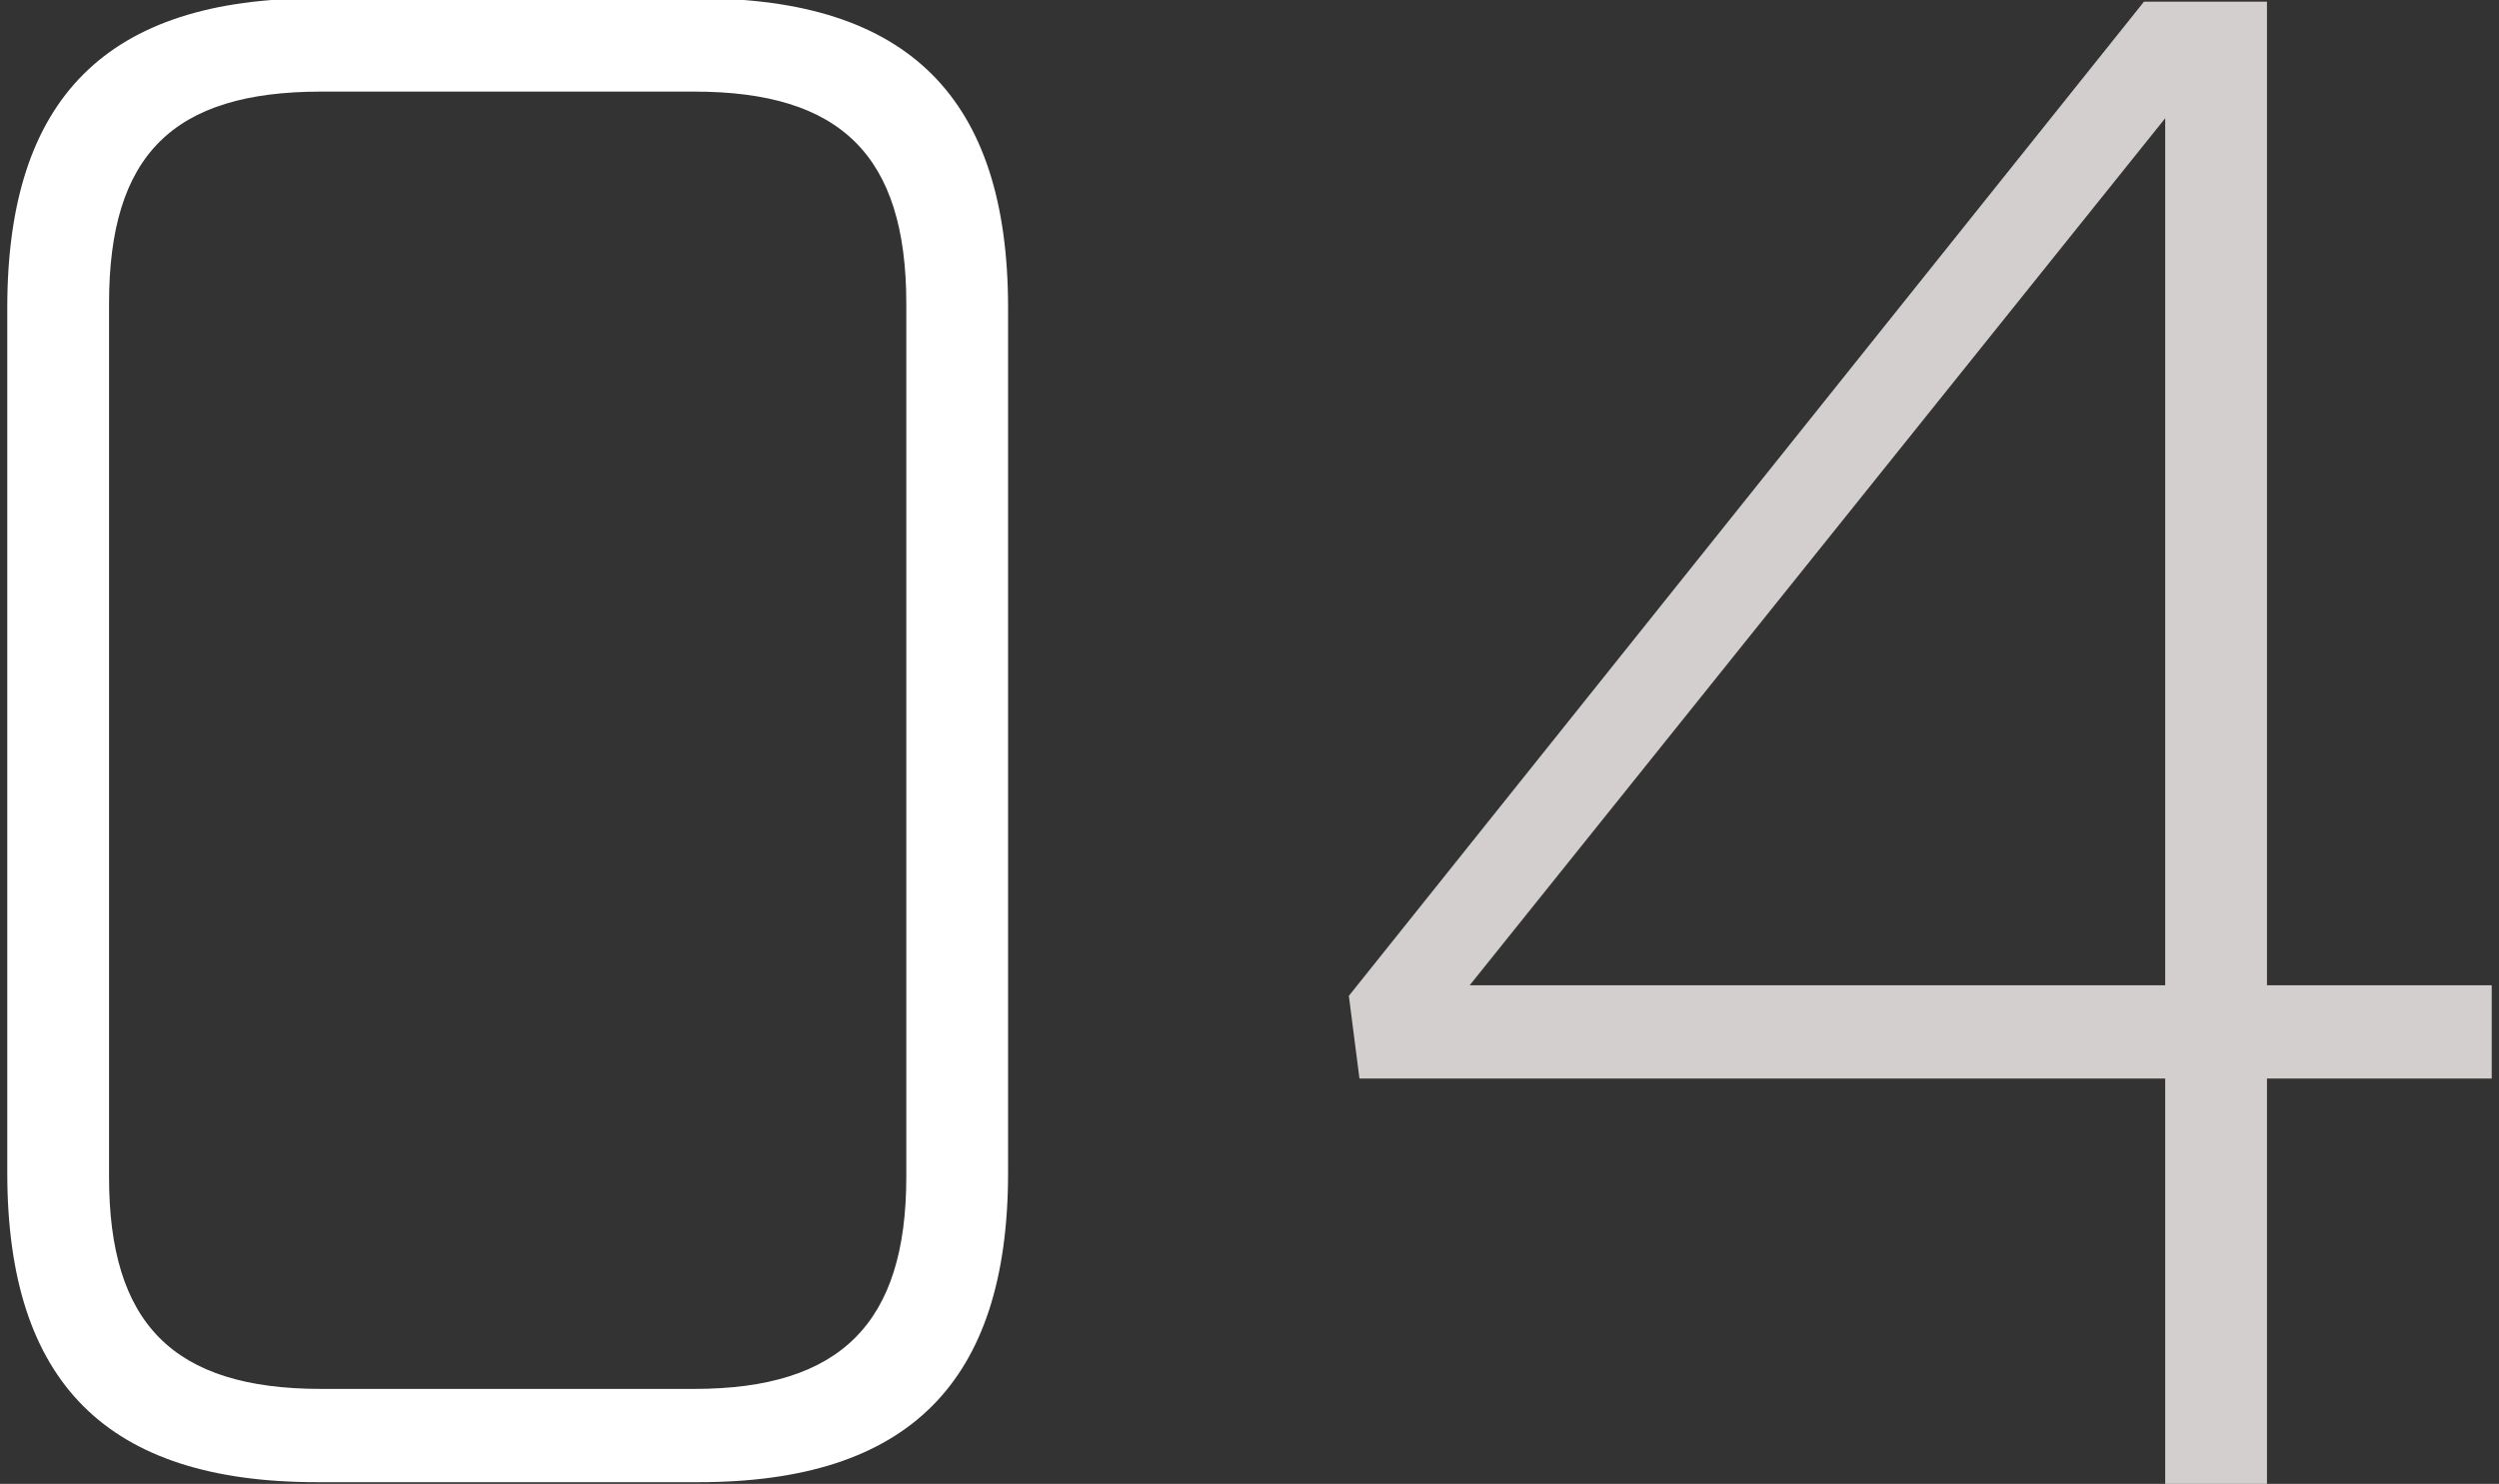
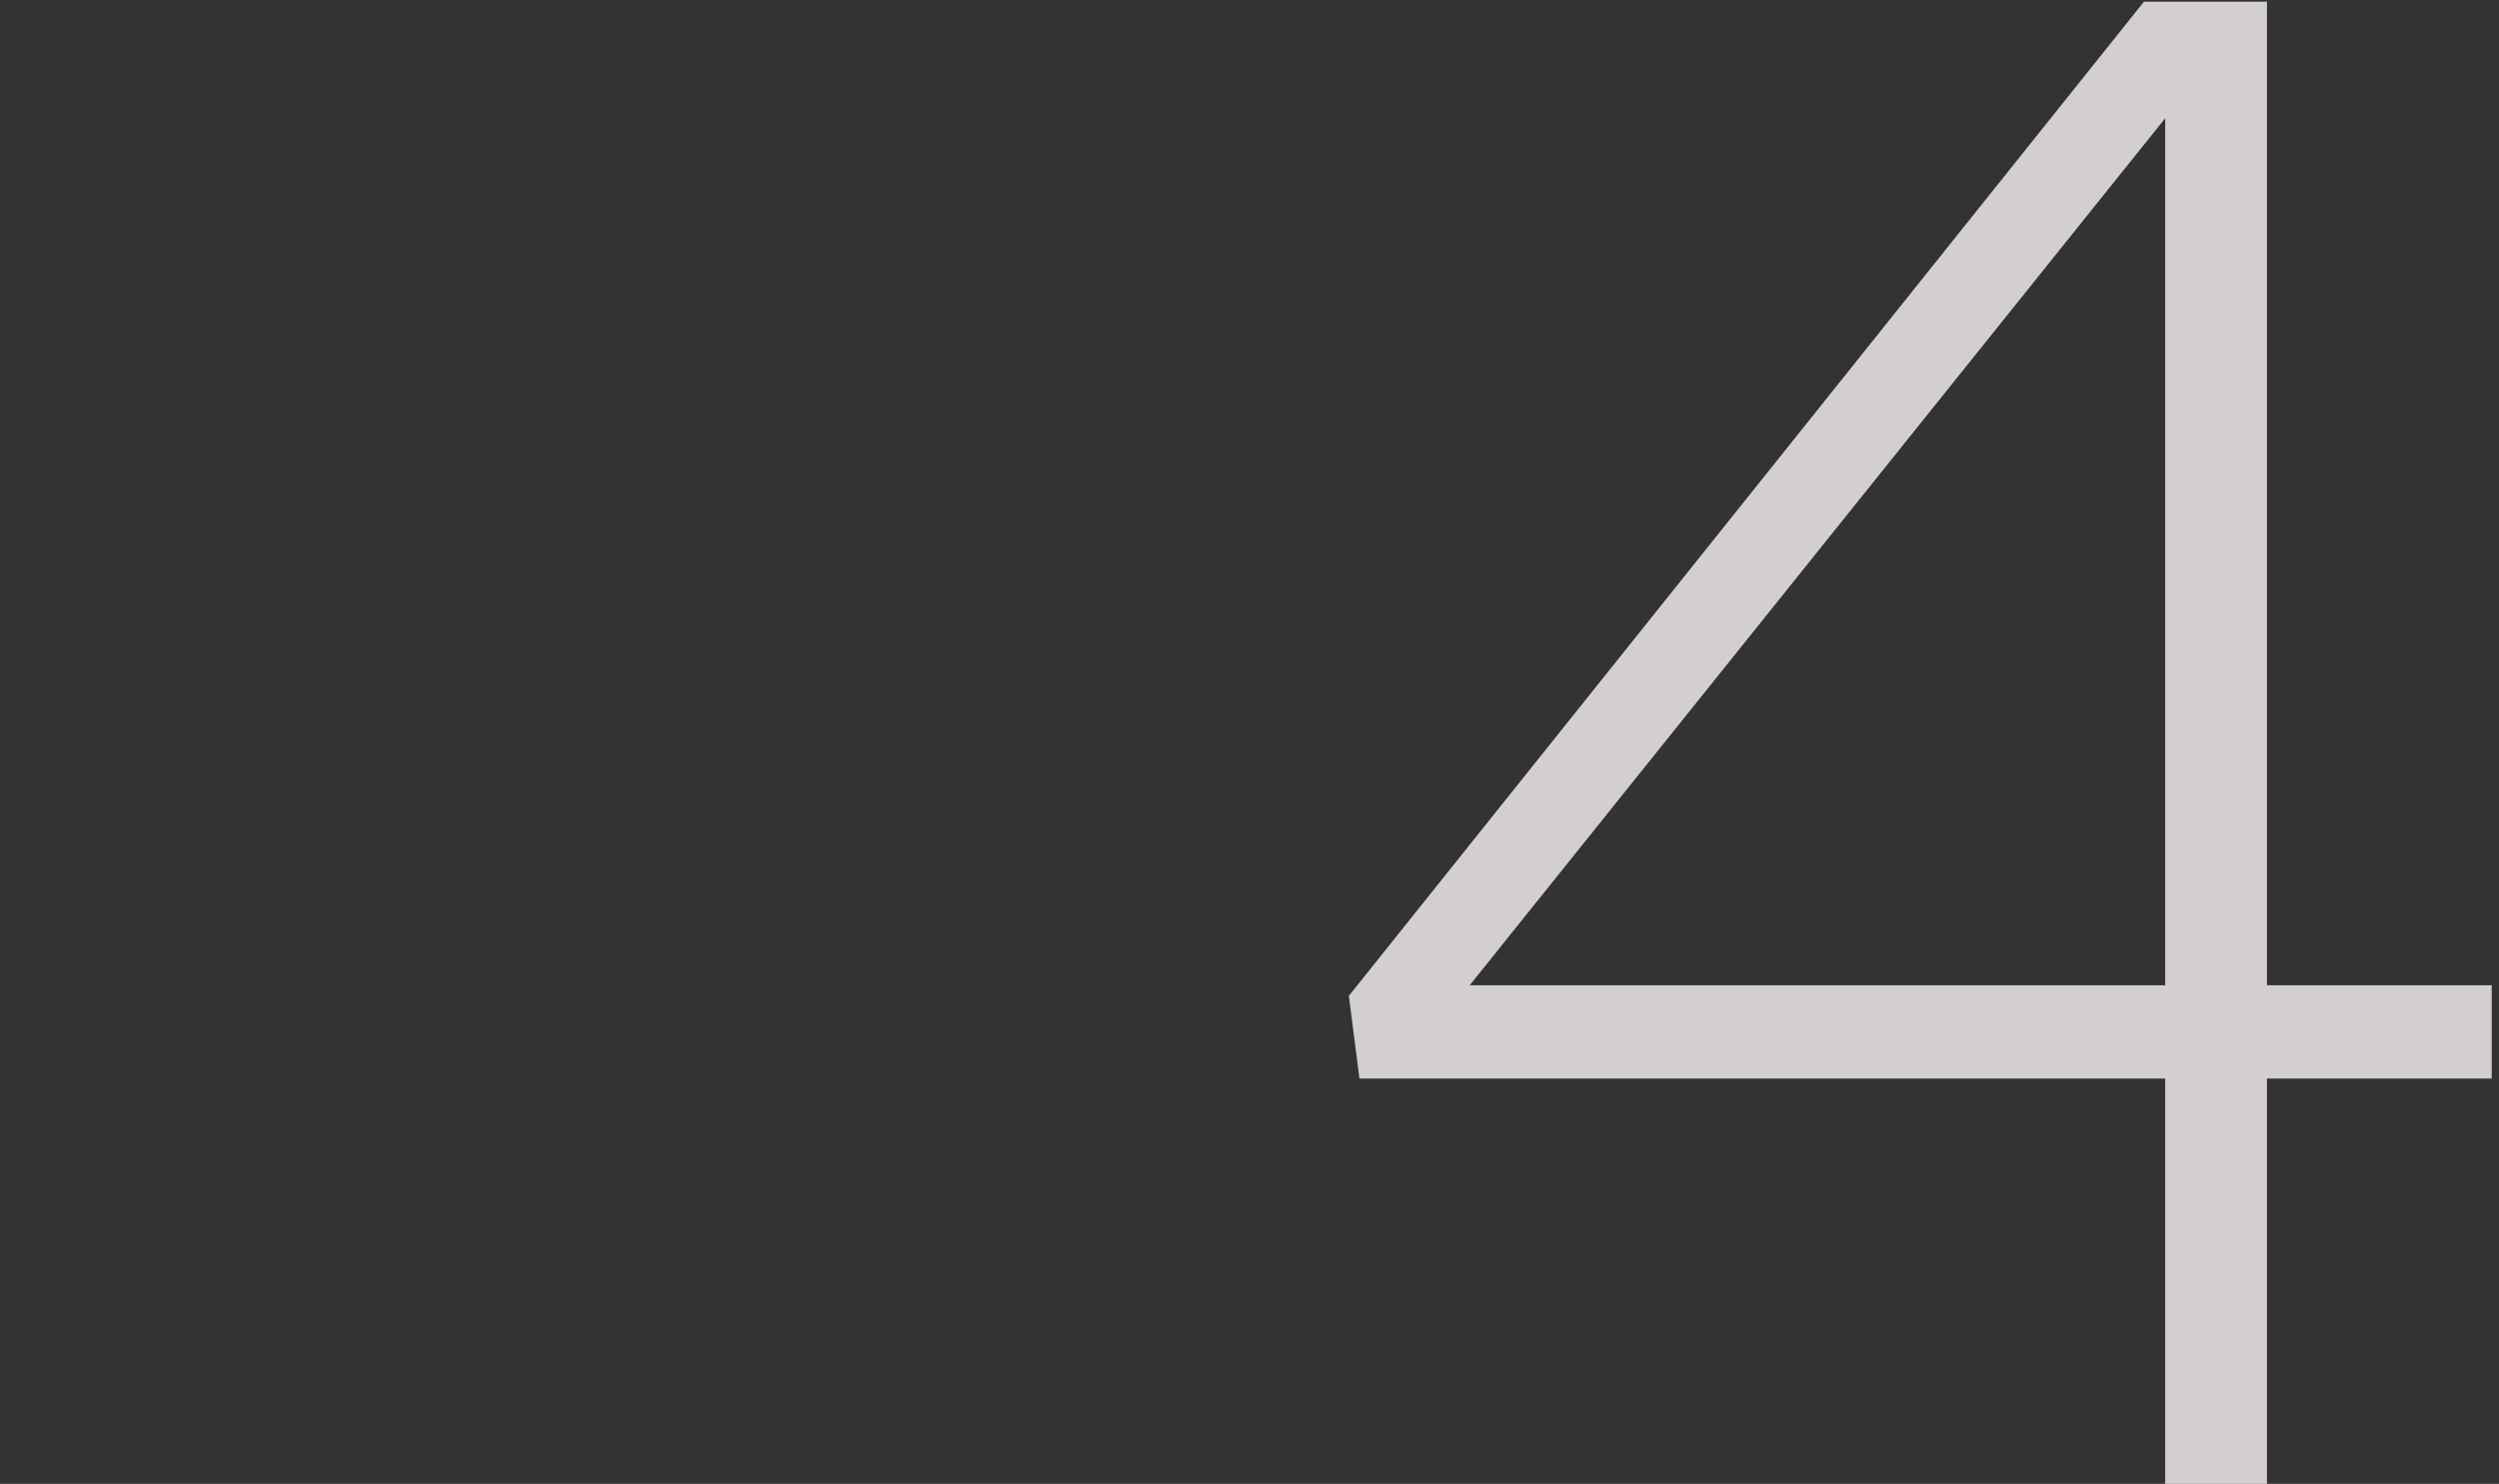
<svg xmlns="http://www.w3.org/2000/svg" viewBox="0 0 165 98" width="165" height="98">
  <rect x="0" y="0" width="165" height="98" fill="#333333" stroke="none" />
  <path fill="#d3cfcf" d="m149.68,65.07V.11h-8.12l-52.5,65.66.7,5.46h53.2v26.88h6.72v-26.88h14.84v-6.16h-14.84Zm-6.72,0h-45.92L142.96,7.81v57.26Z" />
-   <path fill="#ffffff" d="m20.92,97.89h25.2c13.86,0,20.44-6.58,20.44-20.44V20.33C66.56,6.47,59.98-.11,46.12-.11h-25.2C7.06-.11.48,6.47.48,20.33v57.12c0,13.86,6.58,20.44,20.44,20.44Zm.28-6.16c-9.8,0-14-4.34-14-14V20.05c0-9.8,4.2-14,14-14h24.64c9.66,0,14,4.2,14,14v57.68c0,9.66-4.34,14-14,14h-24.64Z" />
</svg>